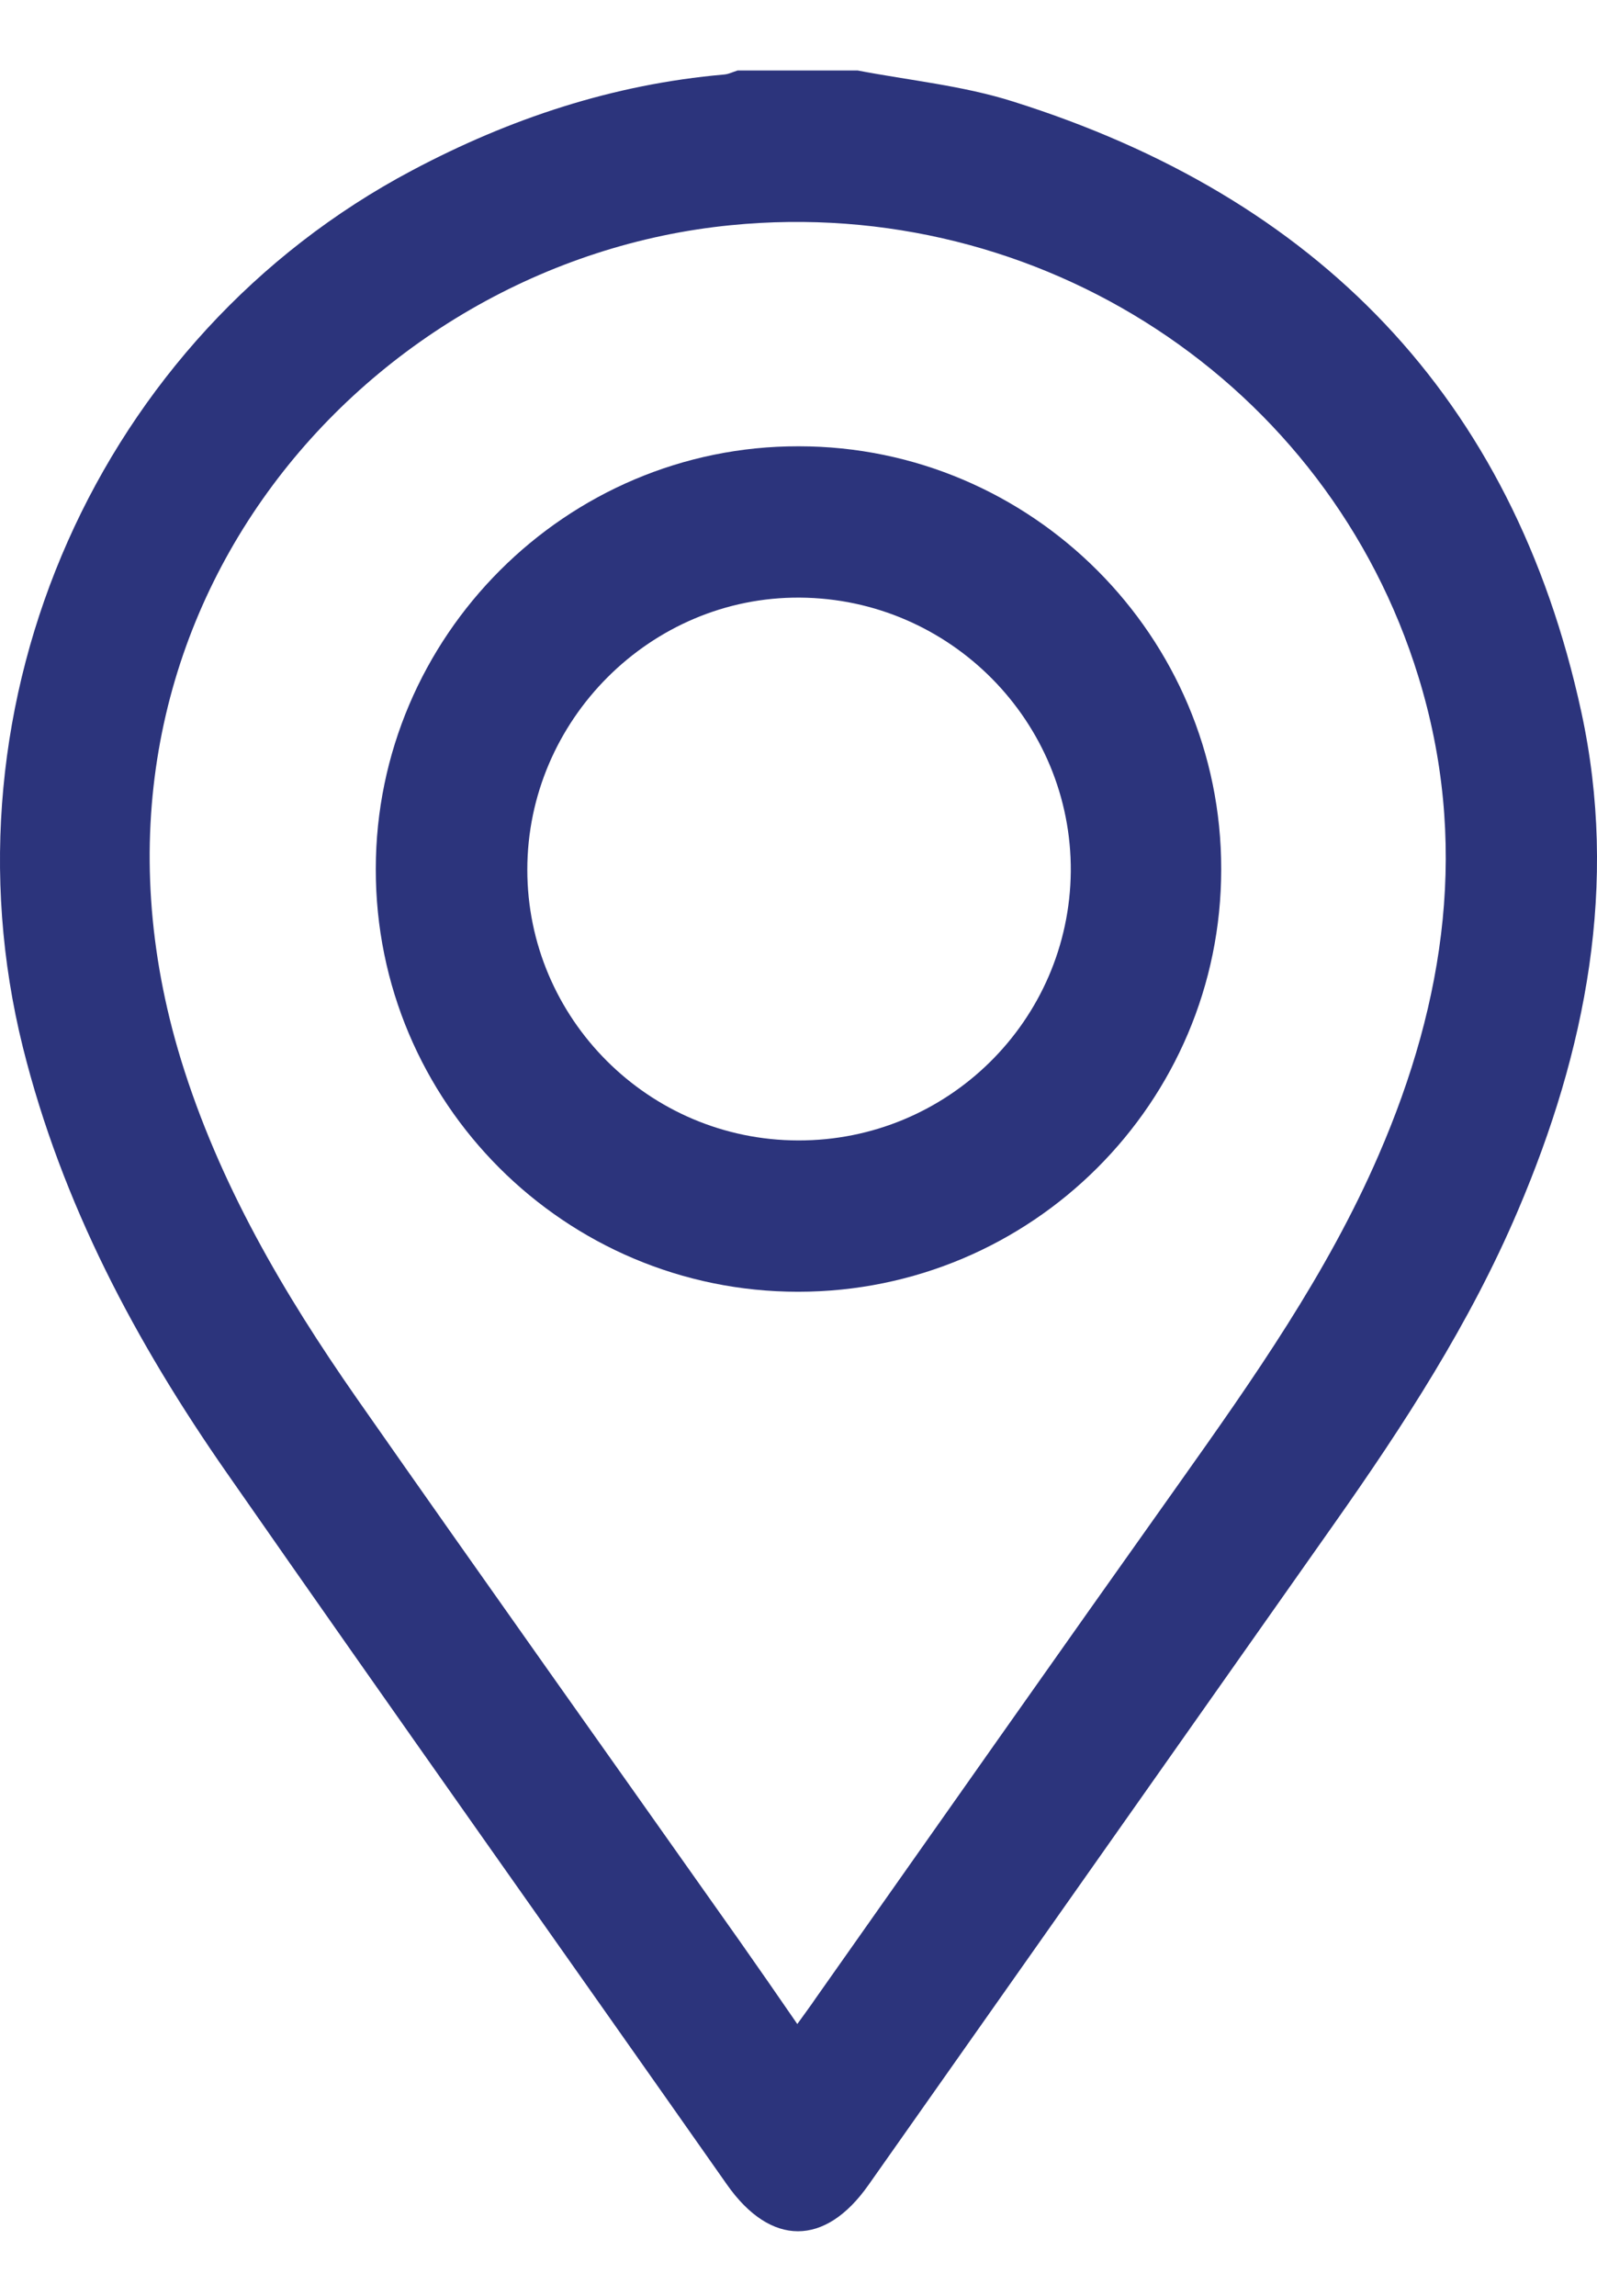
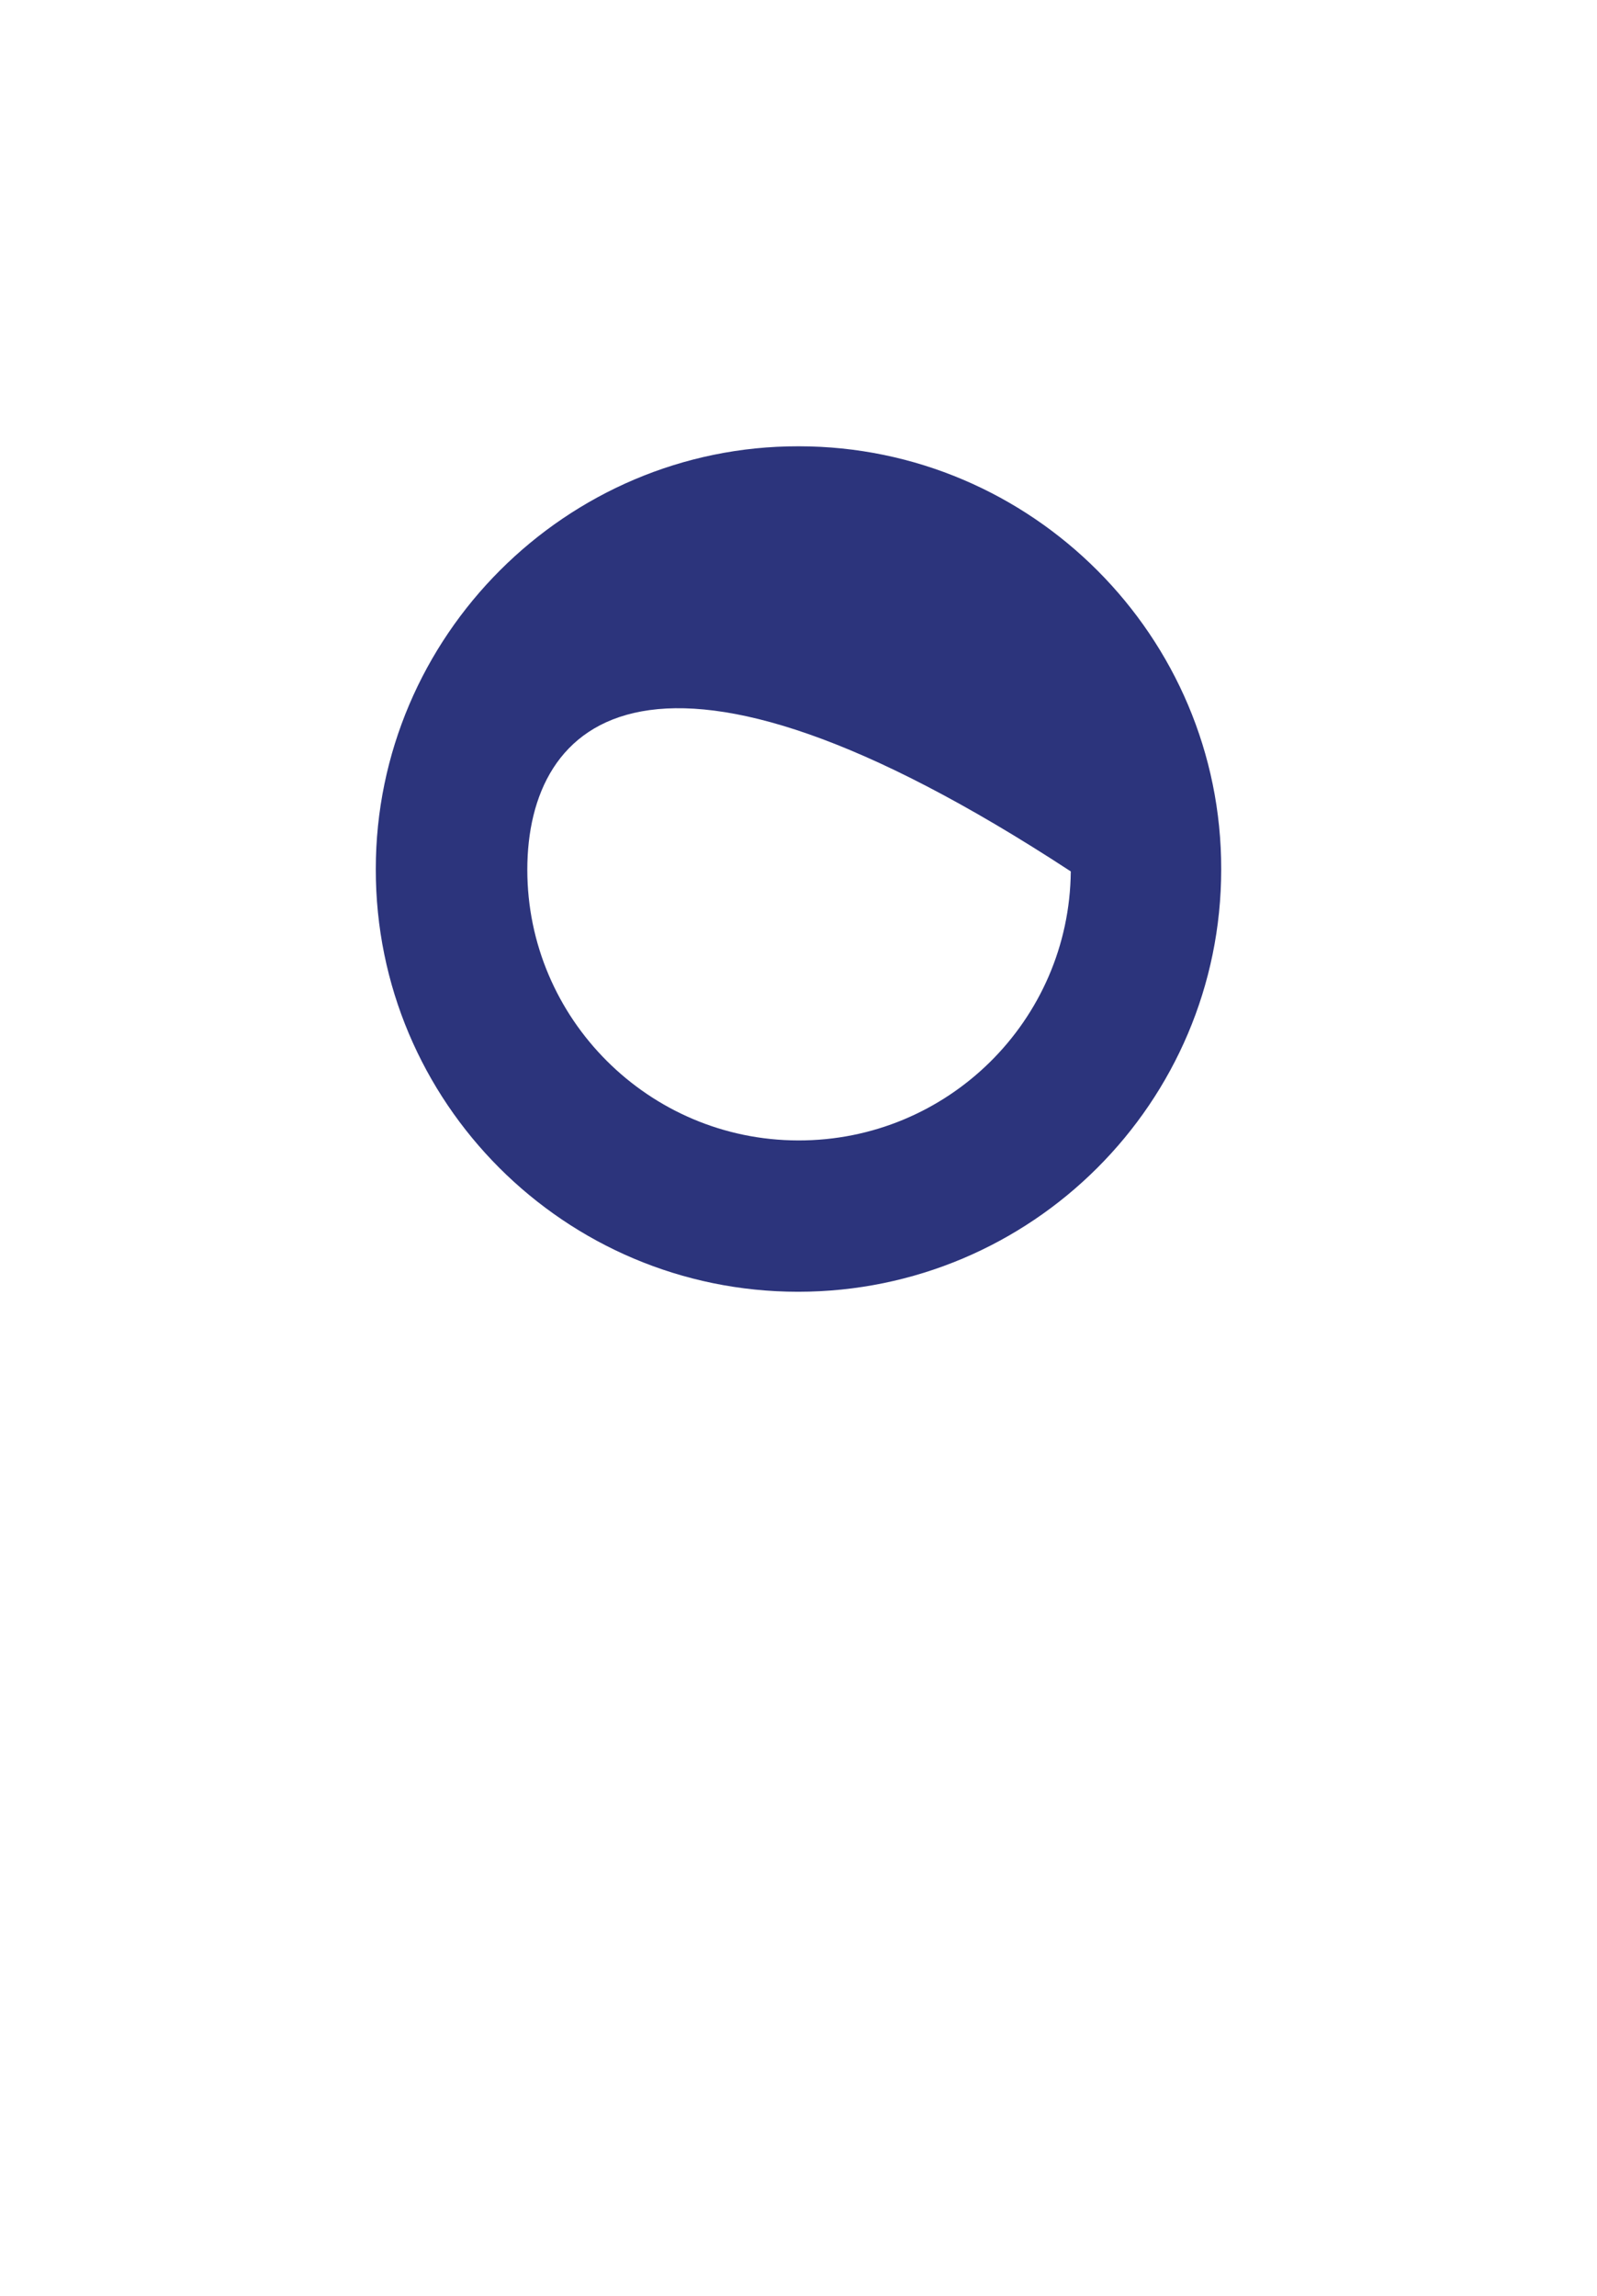
<svg xmlns="http://www.w3.org/2000/svg" width="16" height="23" viewBox="0 0 16 23" fill="none">
-   <path d="M8.592 0.706C9.113 0.806 9.648 0.858 10.149 1.017C13.188 1.973 15.157 3.971 15.843 7.133C16.217 8.859 15.891 10.526 15.208 12.127C14.728 13.256 14.063 14.278 13.36 15.275C11.806 17.481 10.255 19.683 8.702 21.888C8.266 22.51 7.721 22.506 7.285 21.888C5.615 19.51 3.934 17.142 2.274 14.758C1.361 13.449 0.62 12.058 0.229 10.491C-0.631 7.029 0.987 3.371 4.129 1.707C5.11 1.186 6.143 0.844 7.251 0.747C7.299 0.744 7.343 0.72 7.391 0.706C7.789 0.706 8.191 0.706 8.588 0.706H8.592ZM7.988 20.277C8.067 20.166 8.122 20.094 8.173 20.018C9.384 18.299 10.595 16.576 11.813 14.861C12.557 13.812 13.298 12.759 13.812 11.572C14.485 10.022 14.718 8.424 14.21 6.777C13.305 3.837 10.42 1.949 7.323 2.256C3.629 2.618 0.473 6.242 1.814 10.619C2.195 11.858 2.84 12.956 3.574 14.008C4.846 15.828 6.136 17.64 7.415 19.452C7.601 19.717 7.786 19.983 7.988 20.277Z" fill="#2C347C" />
-   <path d="M8.003 4.471C10.336 4.471 12.239 6.378 12.235 8.709C12.235 11.044 10.336 12.941 7.996 12.941C5.66 12.941 3.761 11.044 3.765 8.706C3.765 6.375 5.674 4.467 8 4.471H8.003ZM7.996 11.425C9.494 11.429 10.714 10.225 10.728 8.73C10.738 7.232 9.521 5.997 8.014 5.987C6.52 5.976 5.283 7.214 5.283 8.713C5.283 10.204 6.499 11.422 7.996 11.425Z" fill="#2C347C" />
+   <path d="M8.003 4.471C10.336 4.471 12.239 6.378 12.235 8.709C12.235 11.044 10.336 12.941 7.996 12.941C5.66 12.941 3.761 11.044 3.765 8.706C3.765 6.375 5.674 4.467 8 4.471H8.003ZM7.996 11.425C9.494 11.429 10.714 10.225 10.728 8.73C6.52 5.976 5.283 7.214 5.283 8.713C5.283 10.204 6.499 11.422 7.996 11.425Z" fill="#2C347C" />
</svg>